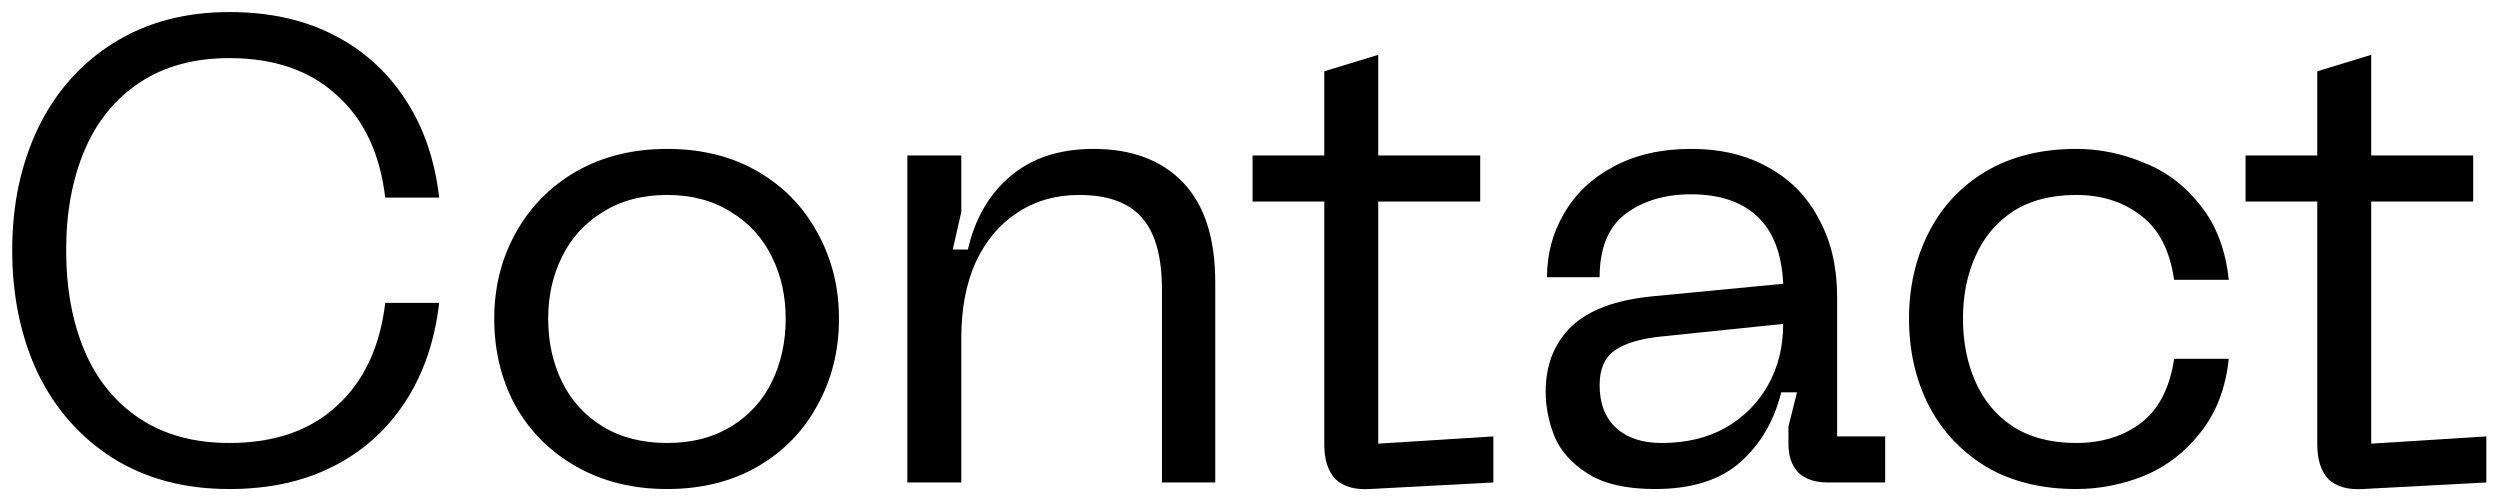
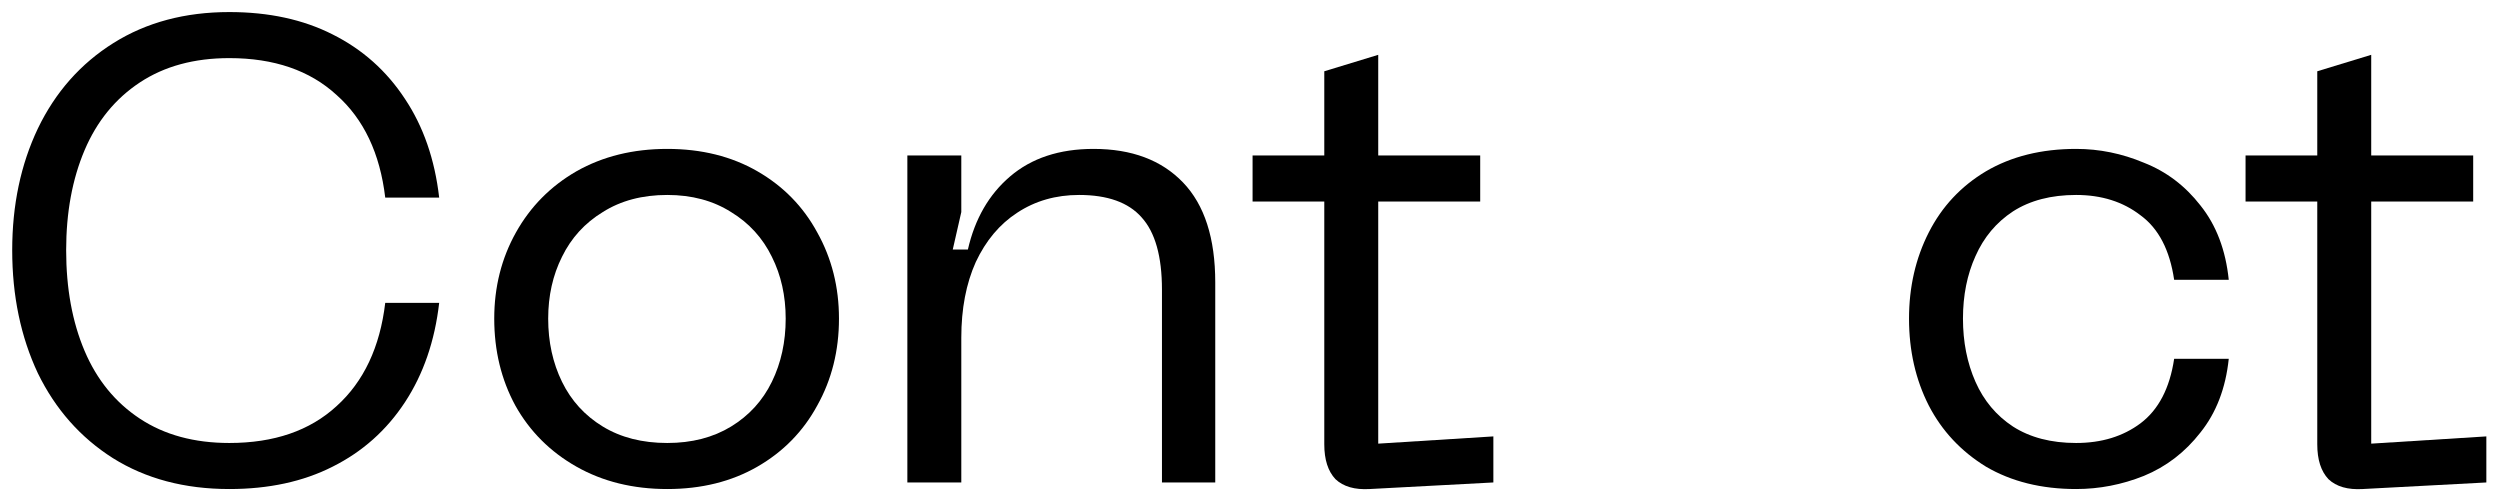
<svg xmlns="http://www.w3.org/2000/svg" width="171" height="34" viewBox="0 0 171 34" fill="none">
  <path d="M0.835 17.115C0.835 14.025 1.42 11.25 2.59 8.79C3.79 6.3 5.515 4.35 7.765 2.94C10.015 1.53 12.655 0.825 15.685 0.825C18.385 0.825 20.74 1.335 22.75 2.355C24.79 3.375 26.44 4.845 27.7 6.765C28.96 8.655 29.74 10.905 30.04 13.515H26.35C25.99 10.485 24.88 8.145 23.02 6.495C21.19 4.815 18.745 3.975 15.685 3.975C13.285 3.975 11.245 4.53 9.565 5.64C7.885 6.75 6.625 8.295 5.785 10.275C4.945 12.255 4.525 14.535 4.525 17.115C4.525 19.725 4.945 22.02 5.785 24C6.625 25.98 7.885 27.525 9.565 28.635C11.245 29.745 13.285 30.3 15.685 30.3C18.745 30.3 21.19 29.46 23.02 27.78C24.88 26.1 25.99 23.745 26.35 20.715H30.04C29.74 23.325 28.96 25.59 27.7 27.51C26.44 29.43 24.79 30.9 22.75 31.92C20.74 32.94 18.385 33.45 15.685 33.45C12.625 33.45 9.97 32.745 7.72 31.335C5.5 29.925 3.79 27.99 2.59 25.53C1.42 23.04 0.835 20.235 0.835 17.115Z" fill="black" />
  <path d="M33.806 21.795C33.806 19.635 34.301 17.67 35.291 15.9C36.281 14.13 37.661 12.735 39.431 11.715C41.231 10.695 43.301 10.185 45.641 10.185C47.981 10.185 50.036 10.695 51.806 11.715C53.576 12.735 54.941 14.13 55.901 15.9C56.891 17.67 57.386 19.635 57.386 21.795C57.386 23.985 56.891 25.965 55.901 27.735C54.941 29.505 53.576 30.9 51.806 31.92C50.036 32.94 47.981 33.45 45.641 33.45C43.301 33.45 41.231 32.94 39.431 31.92C37.631 30.9 36.236 29.505 35.246 27.735C34.286 25.965 33.806 23.985 33.806 21.795ZM37.496 21.795C37.496 23.385 37.811 24.825 38.441 26.115C39.071 27.405 40.001 28.425 41.231 29.175C42.461 29.925 43.931 30.3 45.641 30.3C47.321 30.3 48.776 29.925 50.006 29.175C51.236 28.425 52.166 27.405 52.796 26.115C53.426 24.825 53.741 23.385 53.741 21.795C53.741 20.235 53.426 18.825 52.796 17.565C52.166 16.275 51.236 15.255 50.006 14.505C48.776 13.725 47.321 13.335 45.641 13.335C43.931 13.335 42.461 13.725 41.231 14.505C40.001 15.255 39.071 16.275 38.441 17.565C37.811 18.825 37.496 20.235 37.496 21.795Z" fill="black" />
  <path d="M73.808 13.335C72.218 13.335 70.808 13.74 69.578 14.55C68.378 15.33 67.433 16.455 66.743 17.925C66.083 19.395 65.753 21.12 65.753 23.1V33H62.063V10.635H65.753V14.505L65.168 17.07H66.203C66.683 14.97 67.643 13.305 69.083 12.075C70.553 10.815 72.458 10.185 74.798 10.185C77.408 10.185 79.448 10.95 80.918 12.48C82.388 14.01 83.123 16.29 83.123 19.32V33H79.478V19.815C79.478 17.535 79.013 15.885 78.083 14.865C77.183 13.845 75.758 13.335 73.808 13.335Z" fill="black" />
  <path d="M102.146 33L93.686 33.45C92.666 33.51 91.886 33.285 91.346 32.775C90.836 32.235 90.581 31.44 90.581 30.39V4.875L94.271 3.75V30.345L102.146 29.85V33ZM101.246 10.635V13.785H85.676V10.635H101.246Z" fill="black" />
-   <path d="M105.725 26.79C105.725 24.96 106.31 23.475 107.48 22.335C108.68 21.195 110.54 20.505 113.06 20.265L121.97 19.41C121.88 17.37 121.295 15.84 120.215 14.82C119.135 13.8 117.62 13.29 115.67 13.29C113.87 13.29 112.37 13.74 111.17 14.64C110 15.54 109.415 16.98 109.415 18.96H105.815C105.815 17.37 106.205 15.915 106.985 14.595C107.765 13.245 108.89 12.18 110.36 11.4C111.86 10.59 113.63 10.185 115.67 10.185C117.74 10.185 119.525 10.62 121.025 11.49C122.525 12.33 123.665 13.515 124.445 15.045C125.255 16.545 125.66 18.3 125.66 20.31V29.85H128.945V33H124.985C124.145 33 123.485 32.775 123.005 32.325C122.555 31.845 122.33 31.2 122.33 30.39V29.175L122.915 26.835H121.835C121.355 28.785 120.425 30.375 119.045 31.605C117.665 32.835 115.715 33.45 113.195 33.45C111.215 33.45 109.67 33.09 108.56 32.37C107.45 31.65 106.7 30.795 106.31 29.805C105.92 28.815 105.725 27.81 105.725 26.79ZM109.415 26.34C109.415 27.6 109.79 28.575 110.54 29.265C111.29 29.955 112.325 30.3 113.645 30.3C115.325 30.3 116.78 29.955 118.01 29.265C119.27 28.545 120.245 27.57 120.935 26.34C121.625 25.11 121.97 23.715 121.97 22.155L113.69 23.01C112.19 23.16 111.095 23.49 110.405 24C109.745 24.48 109.415 25.26 109.415 26.34Z" fill="black" />
  <path d="M130.577 21.795C130.577 19.635 131.027 17.67 131.927 15.9C132.827 14.13 134.132 12.735 135.842 11.715C137.582 10.695 139.637 10.185 142.007 10.185C143.597 10.185 145.142 10.5 146.642 11.13C148.172 11.73 149.462 12.705 150.512 14.055C151.592 15.405 152.237 17.1 152.447 19.14H148.712C148.412 17.1 147.647 15.63 146.417 14.73C145.217 13.8 143.747 13.335 142.007 13.335C140.297 13.335 138.857 13.71 137.687 14.46C136.547 15.21 135.692 16.23 135.122 17.52C134.552 18.78 134.267 20.205 134.267 21.795C134.267 23.385 134.552 24.825 135.122 26.115C135.692 27.405 136.547 28.425 137.687 29.175C138.857 29.925 140.297 30.3 142.007 30.3C143.747 30.3 145.217 29.85 146.417 28.95C147.647 28.02 148.412 26.55 148.712 24.54H152.447C152.237 26.55 151.592 28.23 150.512 29.58C149.462 30.93 148.172 31.92 146.642 32.55C145.142 33.15 143.597 33.45 142.007 33.45C139.637 33.45 137.582 32.94 135.842 31.92C134.132 30.87 132.827 29.475 131.927 27.735C131.027 25.965 130.577 23.985 130.577 21.795Z" fill="black" />
  <path d="M170.066 33L161.606 33.45C160.586 33.51 159.806 33.285 159.266 32.775C158.756 32.235 158.501 31.44 158.501 30.39V4.875L162.191 3.75V30.345L170.066 29.85V33ZM169.166 10.635V13.785H153.596V10.635H169.166Z" fill="black" />
</svg>